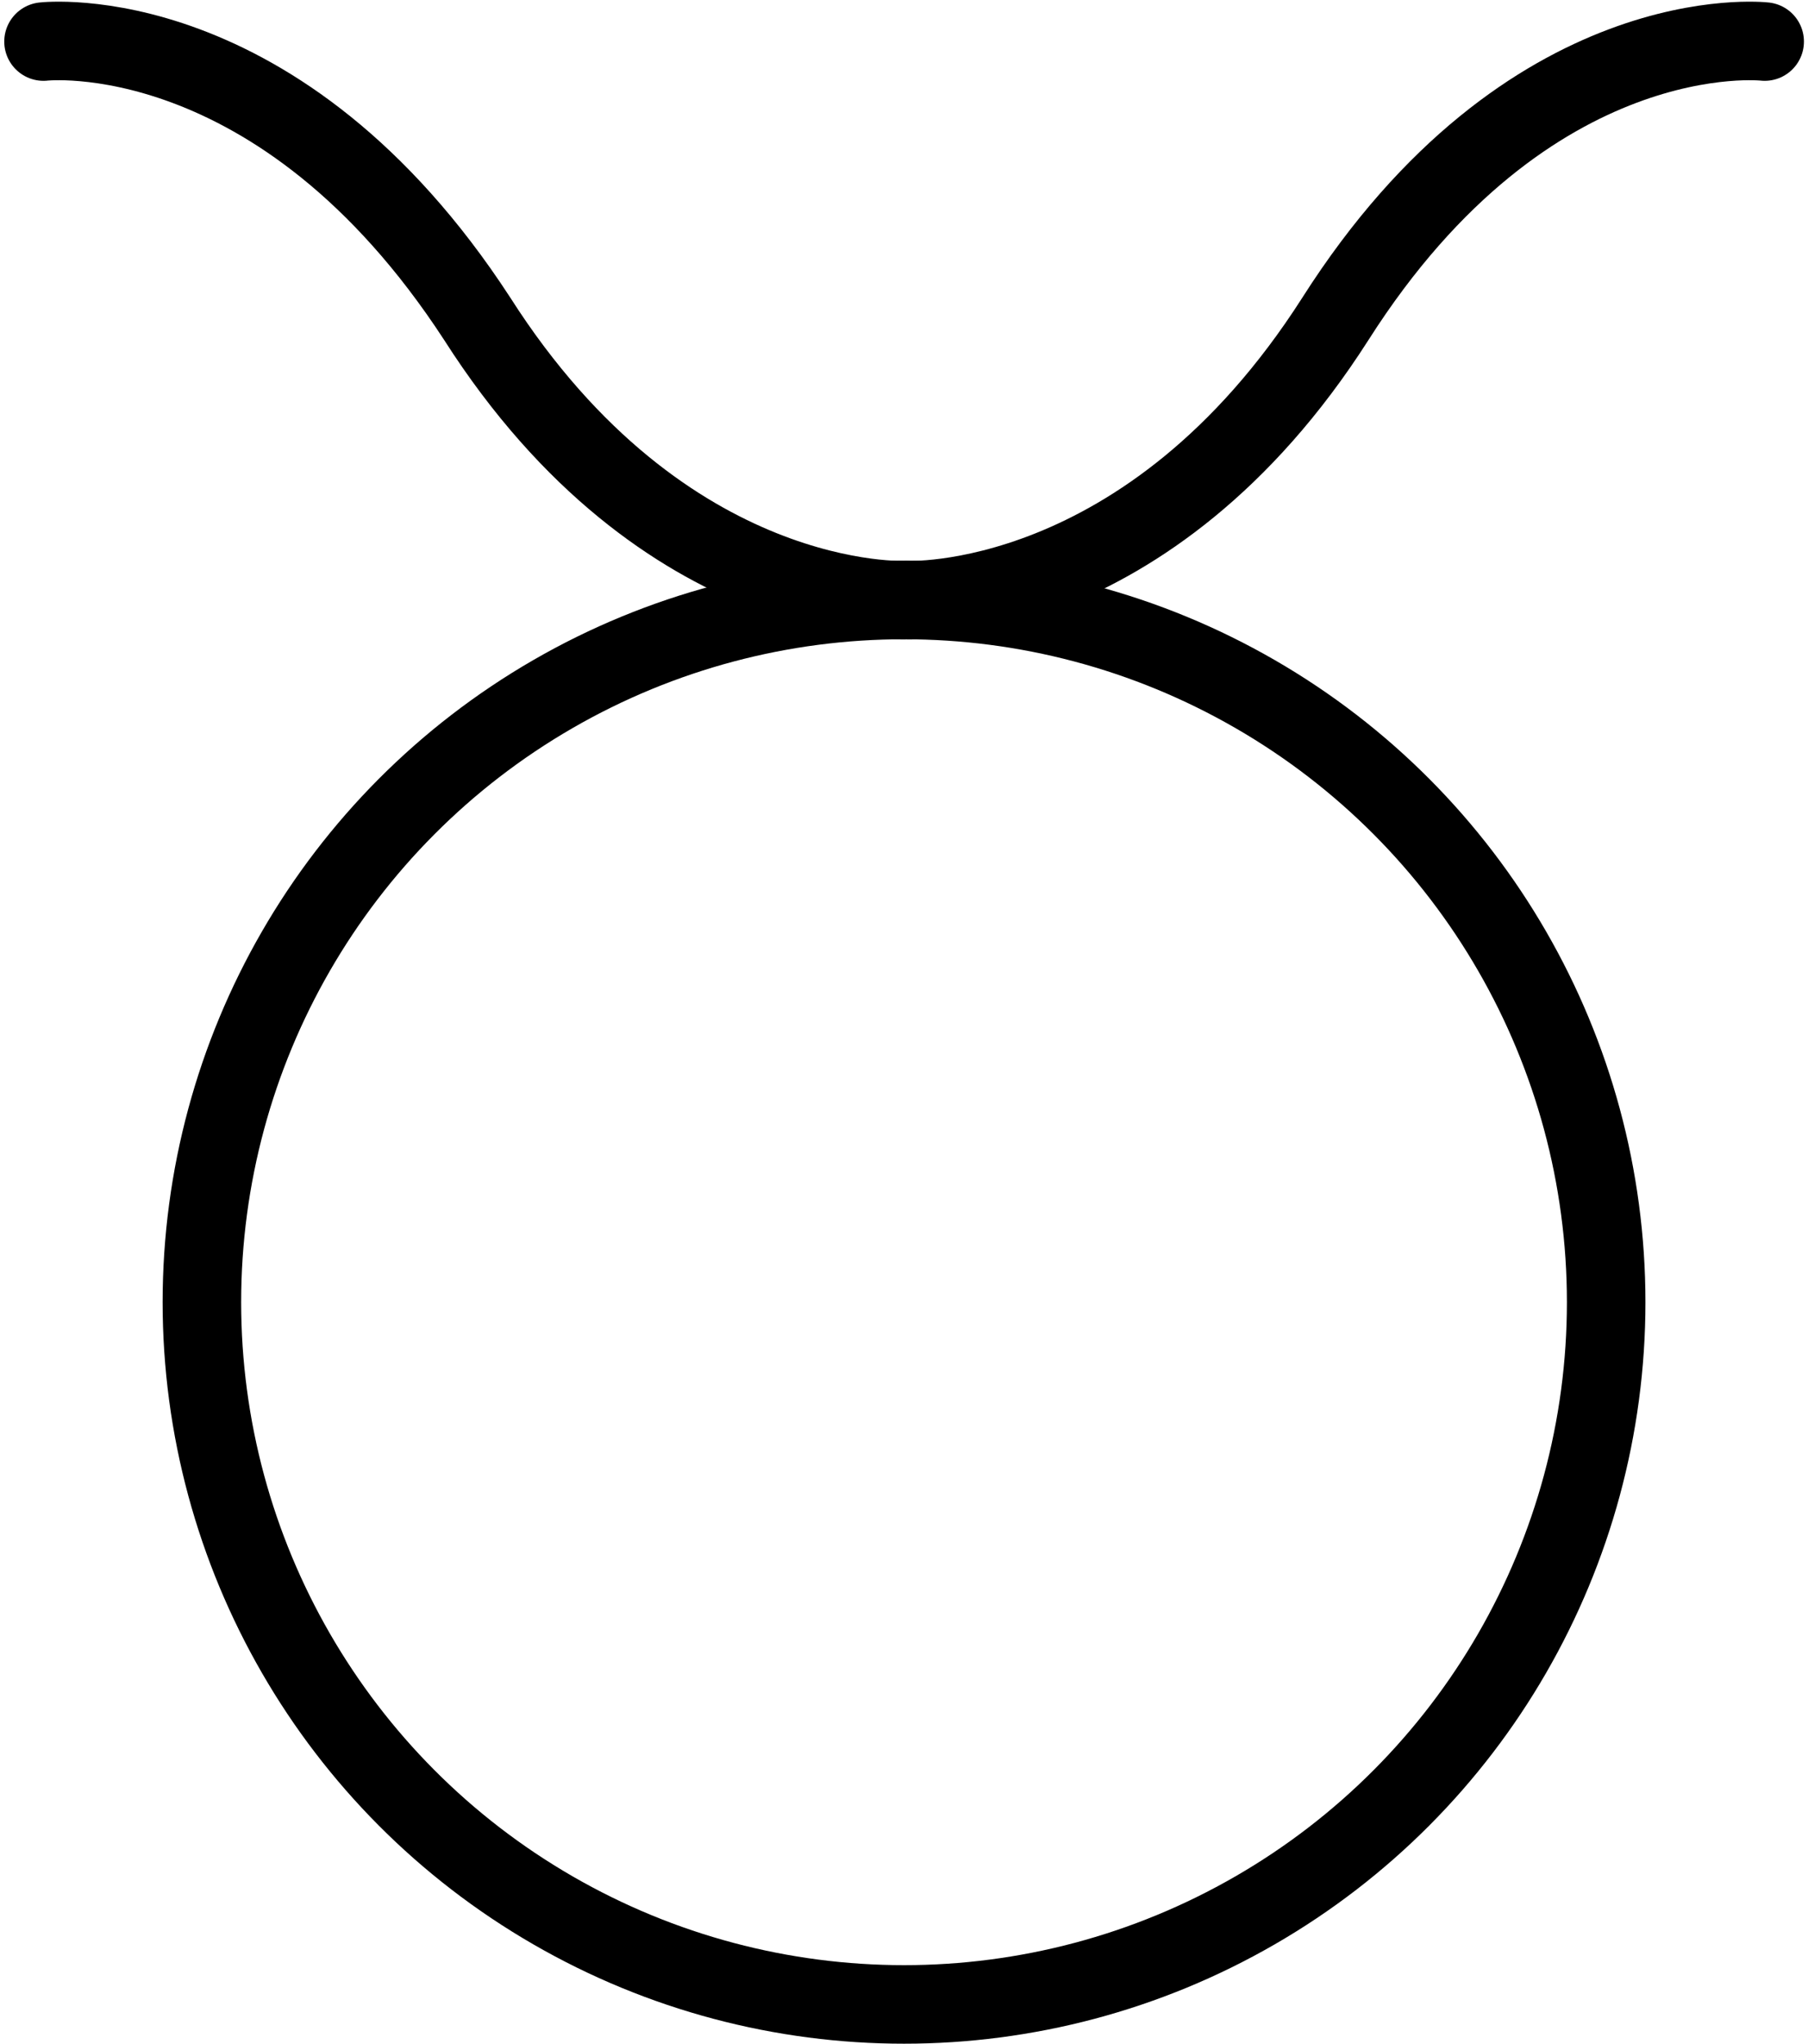
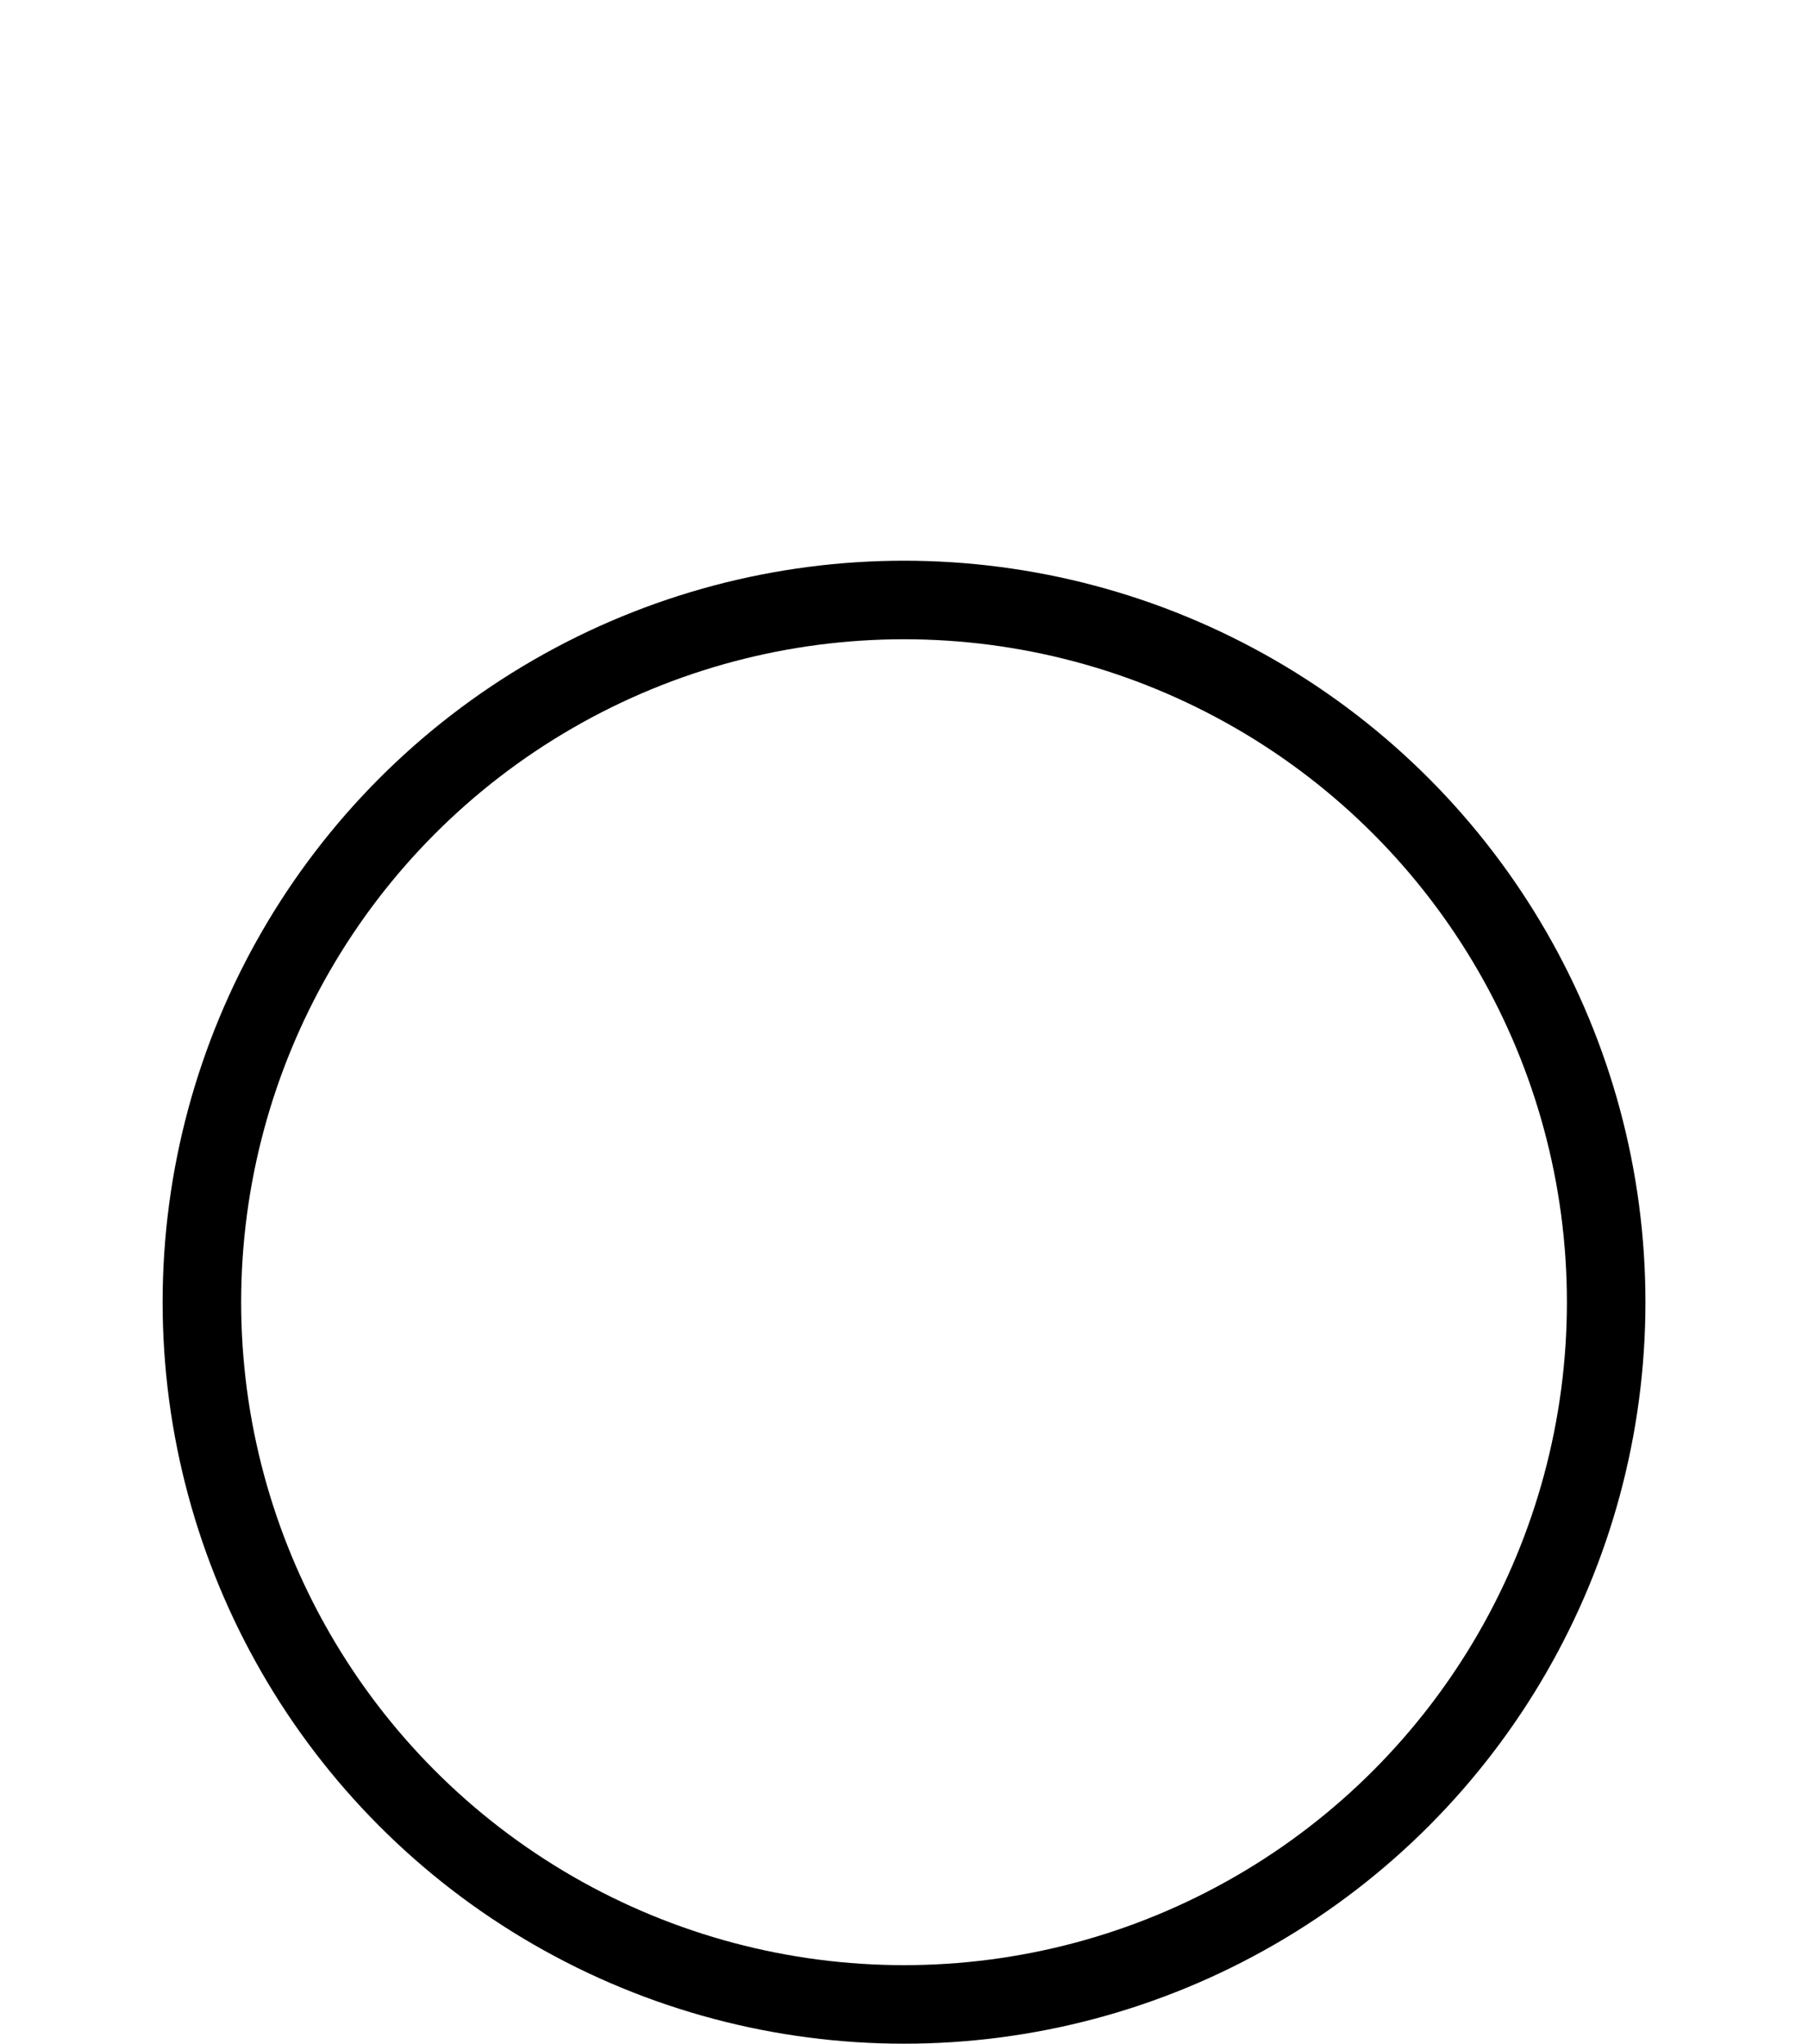
<svg xmlns="http://www.w3.org/2000/svg" width="27.627" height="31.225" viewBox="0 0 27.627 31.225">
  <g transform="translate(-8.235 -2.245)">
    <circle cx="10.729" cy="10.729" r="10.729" transform="translate(11.32 11.412)" fill="none" stroke="#000" stroke-linecap="round" stroke-miterlimit="10" stroke-width="1.2" />
-     <path d="M35.2,2.88s-3.6-.414-6.558,4.234c-2.865,4.489-6.558,4.3-6.558,4.3s-3.693.191-6.558-4.3C12.5,2.466,8.9,2.88,8.9,2.88" fill="none" stroke="#000" stroke-linecap="round" stroke-miterlimit="10" stroke-width="1.2" />
  </g>
</svg>